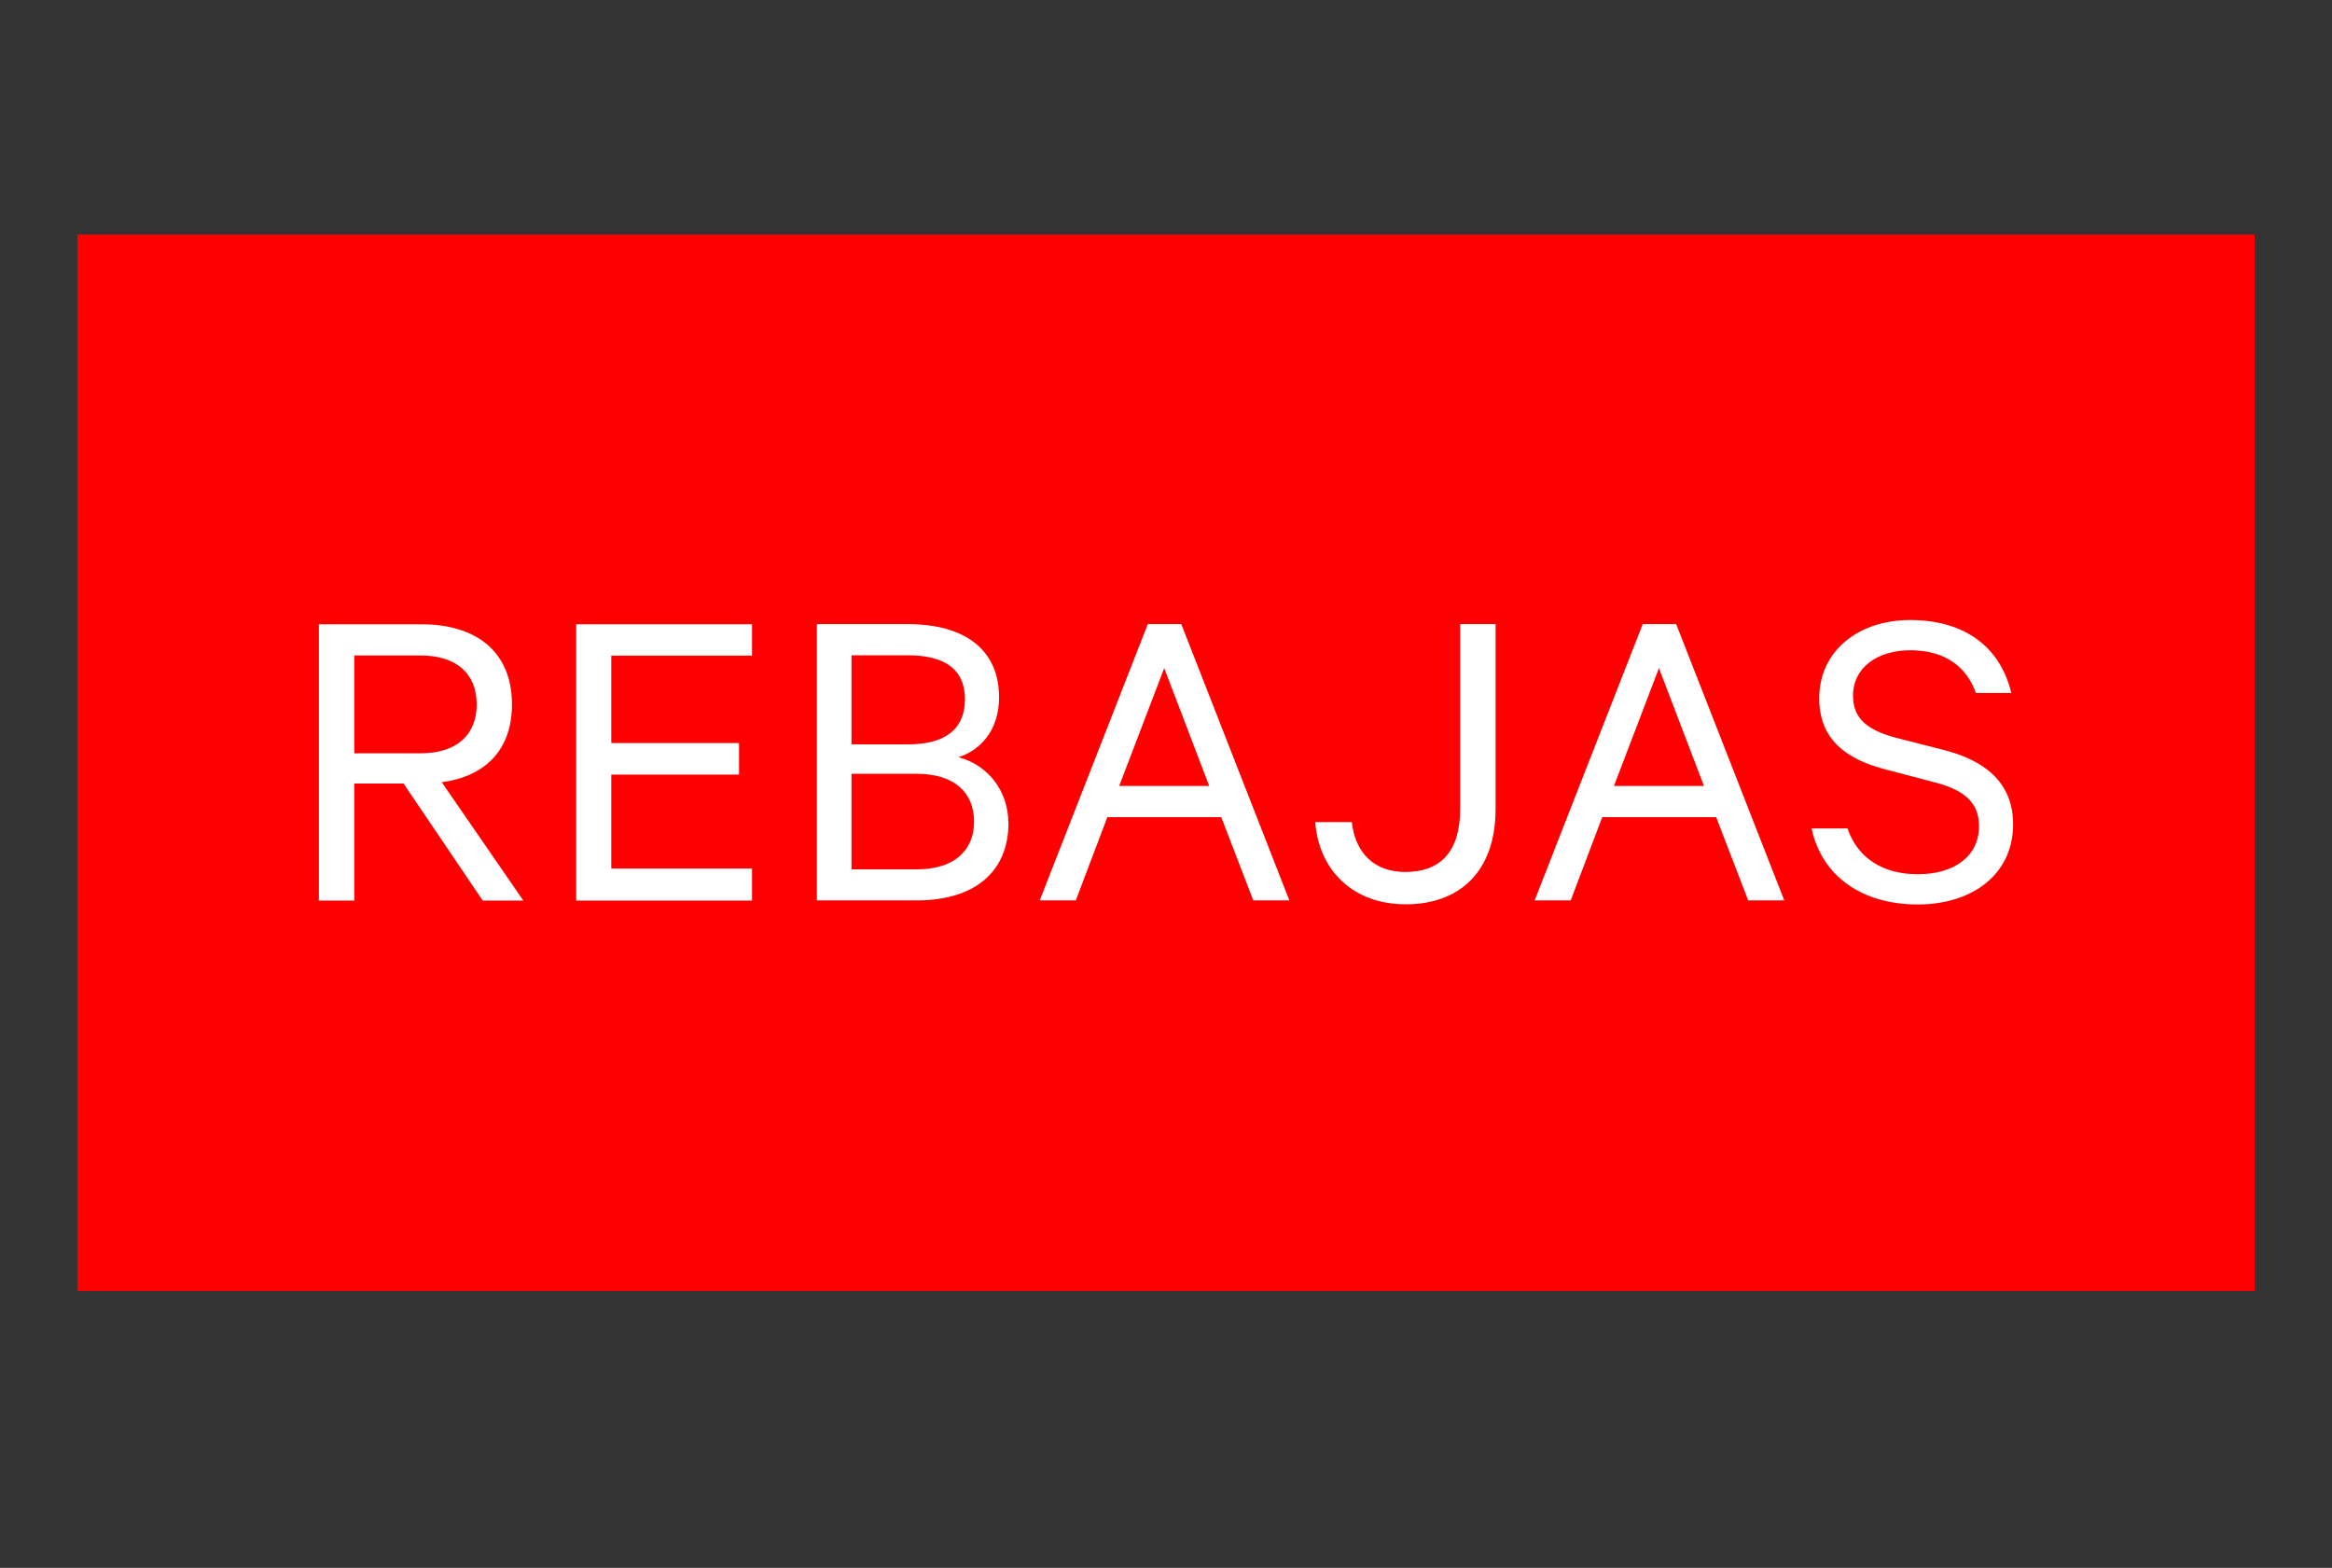
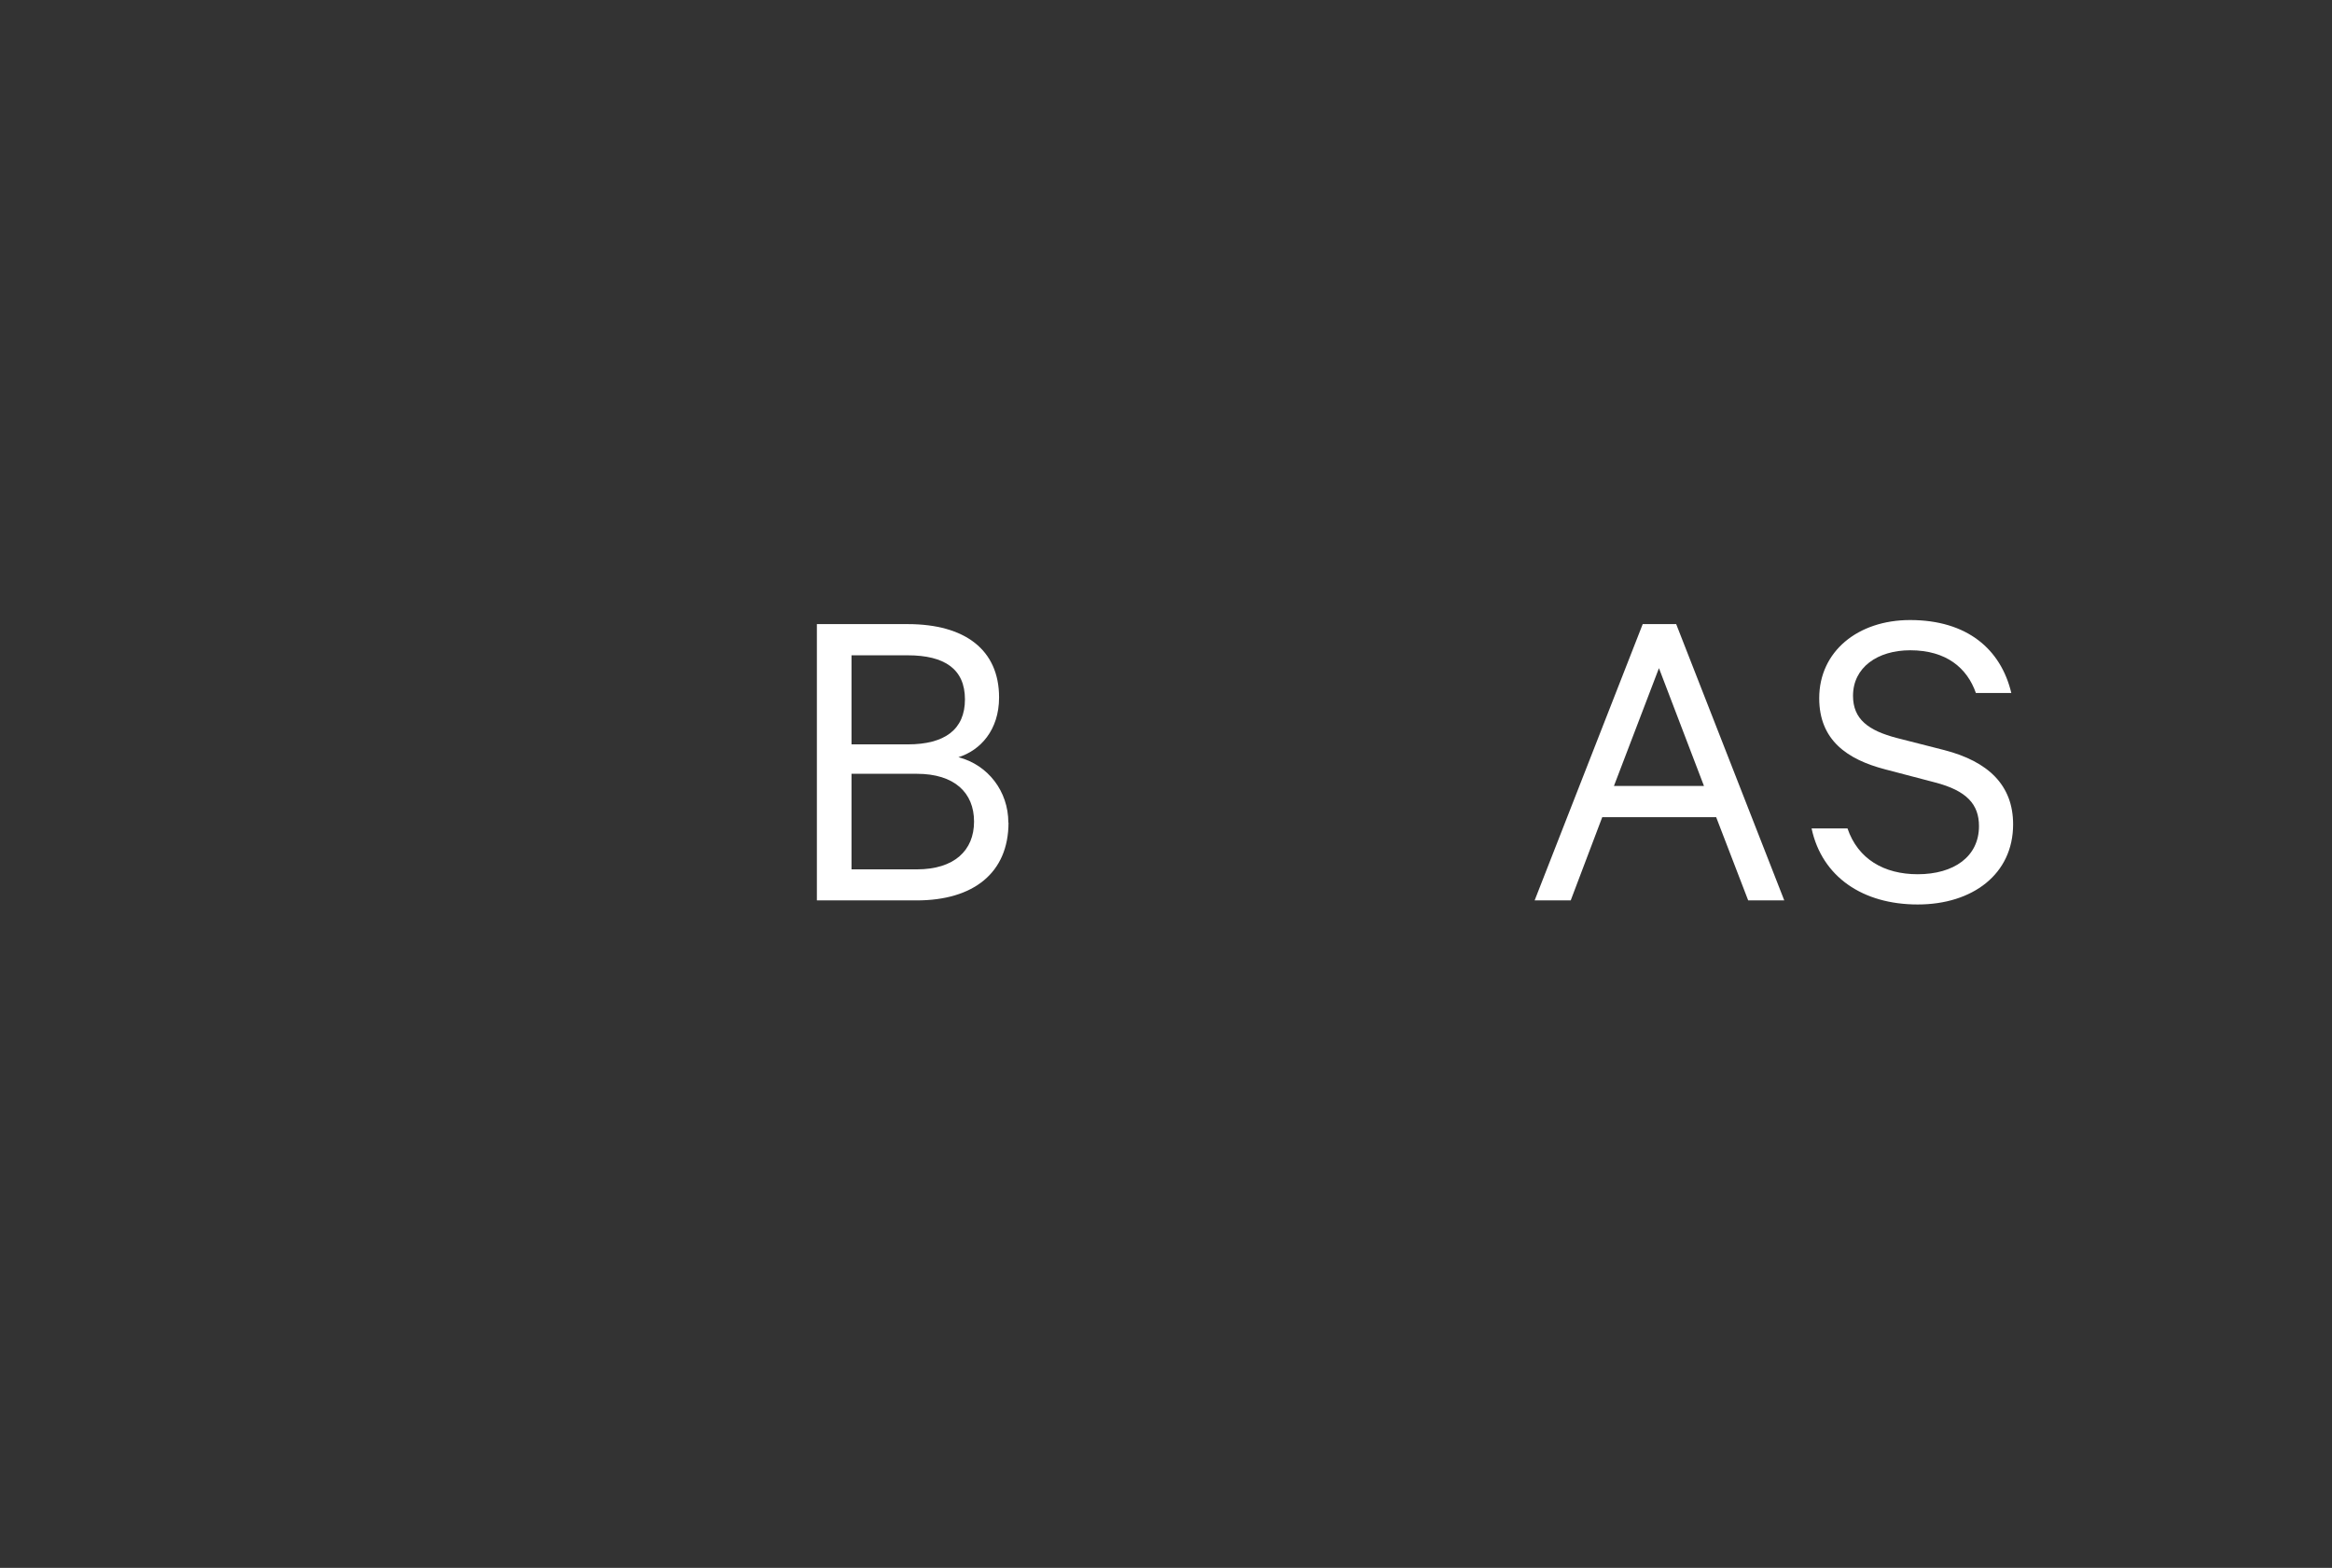
<svg xmlns="http://www.w3.org/2000/svg" id="Capa_1" data-name="Capa 1" viewBox="0 0 143.48 96.47">
  <rect x="0" y="0" width="143.48" height="96.47" fill="#333333" stroke="none" />
  <defs>
    <style>
      .cls-1 {
        fill: #fff;
      }

      .cls-2 {
        fill: red;
      }
    </style>
  </defs>
-   <rect class="cls-2" x="4.76" y="14.43" width="133.96" height="65" />
  <g>
-     <path class="cls-1" d="M21.8,48.21v7.2h-2.18v-17h6.31c3.41,0,5.57,1.72,5.57,4.93,0,2.82-1.66,4.43-4.32,4.79l5.02,7.28h-2.5l-4.87-7.2h-3.02ZM21.8,46.35h4.07c2.24,0,3.46-1.14,3.46-3.01s-1.22-3.01-3.46-3.01h-4.07v6.04h0Z" />
-     <path class="cls-1" d="M46.27,38.4v1.94h-8.66v5.38h7.86v1.94h-7.86v5.78h8.66v1.97h-10.82v-17h10.82Z" />
    <path class="cls-1" d="M62.05,50.61c0,3.1-2.16,4.79-5.65,4.79h-6.14v-17h5.59c3.52,0,5.62,1.58,5.62,4.51,0,2.02-1.16,3.26-2.5,3.68,1.82.47,3.07,2.1,3.07,4.02h.01ZM55.85,45.8c2.27,0,3.52-.91,3.52-2.77s-1.25-2.71-3.52-2.71h-3.46v5.48h3.46ZM52.39,53.49h4.02c2.3,0,3.52-1.16,3.52-2.94s-1.21-2.94-3.52-2.94h-4.02v5.87h0Z" />
-     <path class="cls-1" d="M72.68,38.4l6.65,17h-2.22l-1.97-5.12h-7.01l-1.94,5.12h-2.22l6.65-17h2.06ZM68.87,48.36h5.53l-2.77-7.25-2.77,7.25h.01Z" />
-     <path class="cls-1" d="M83.17,50.58c.22,1.91,1.38,3.07,3.3,3.07,2.08,0,3.37-1.16,3.37-3.9v-11.35h2.18v11.35c0,3.96-2.29,5.89-5.53,5.89s-5.34-2.08-5.57-5.06h2.24Z" />
    <path class="cls-1" d="M103.13,38.4l6.65,17h-2.22l-1.97-5.12h-7.01l-1.94,5.12h-2.22l6.65-17h2.06ZM99.31,48.36h5.53l-2.77-7.25-2.77,7.25h.01Z" />
    <path class="cls-1" d="M113.67,50.97c.64,1.88,2.24,2.82,4.32,2.82,2.22,0,3.77-1.08,3.77-2.96,0-1.33-.74-2.18-2.71-2.69l-3.05-.8c-2.35-.61-4.07-1.8-4.07-4.38,0-2.88,2.38-4.81,5.59-4.81,3.52,0,5.59,1.8,6.23,4.49h-2.18c-.53-1.52-1.8-2.63-4.04-2.63-2.02,0-3.52,1.06-3.52,2.8,0,1.44.94,2.14,2.71,2.6l2.9.74c2.71.7,4.24,2.16,4.24,4.57,0,3.07-2.5,4.93-5.87,4.93s-5.89-1.69-6.53-4.68h2.22-.01Z" />
  </g>
</svg>